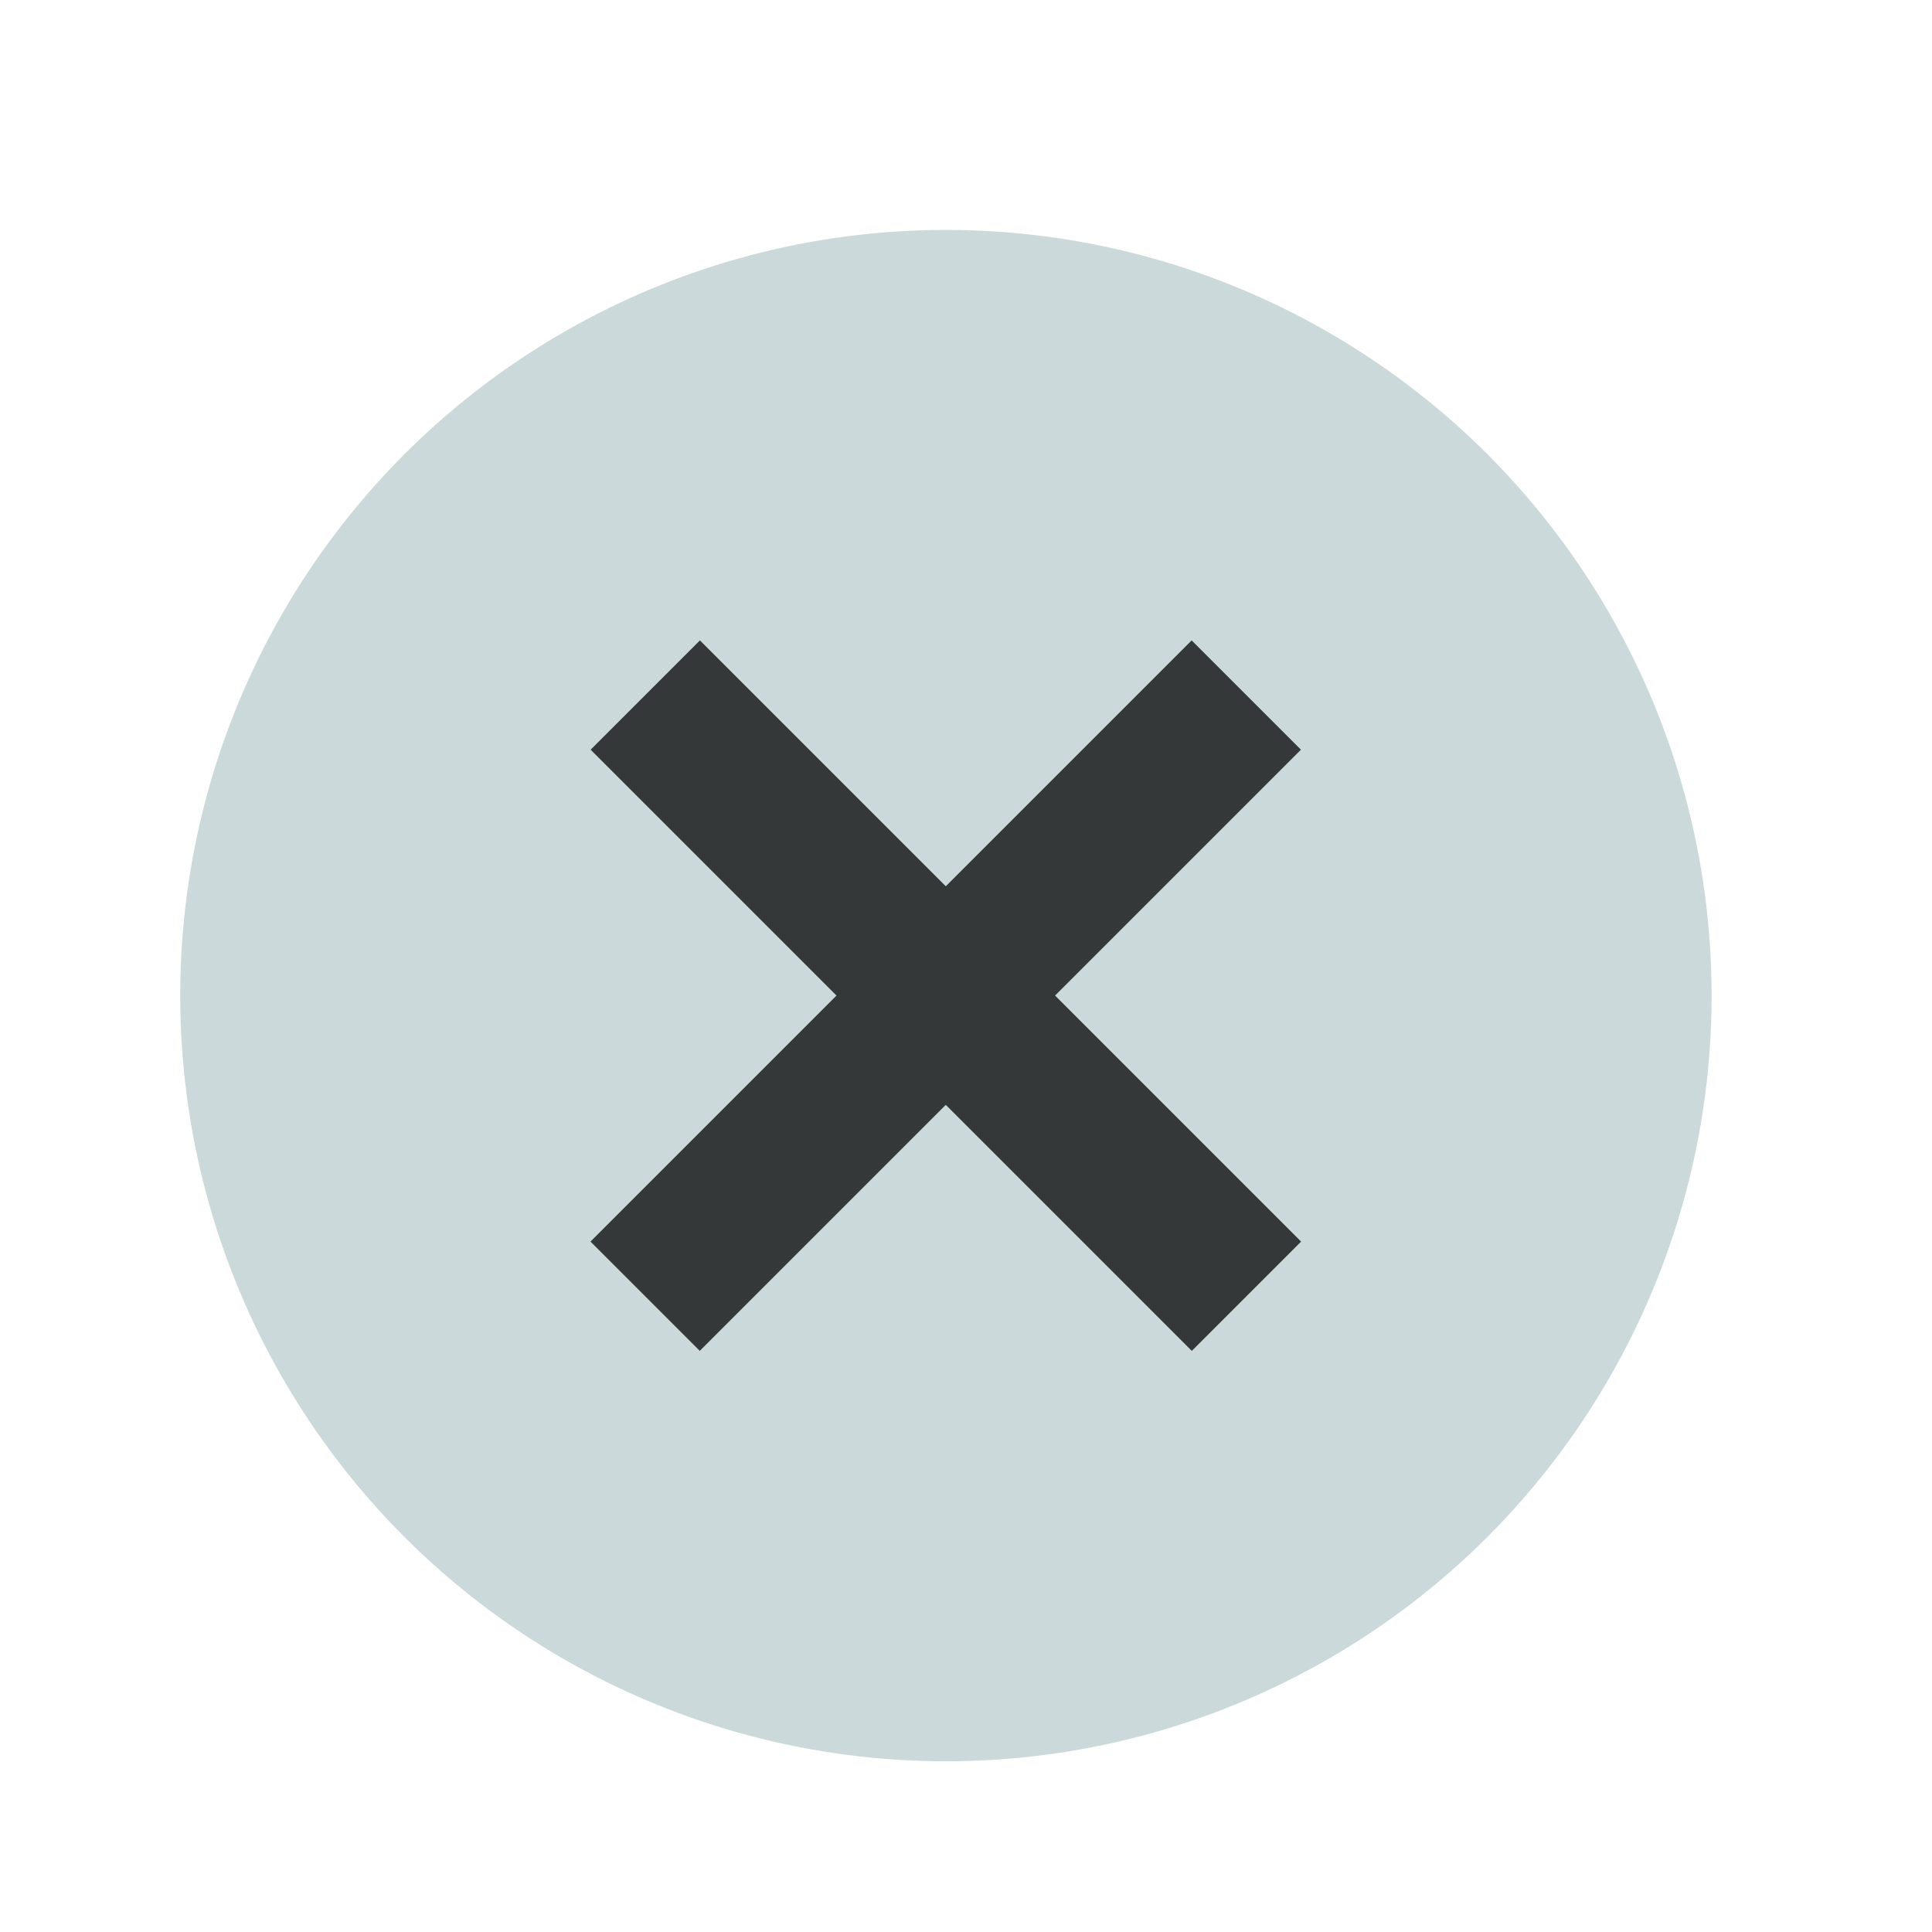
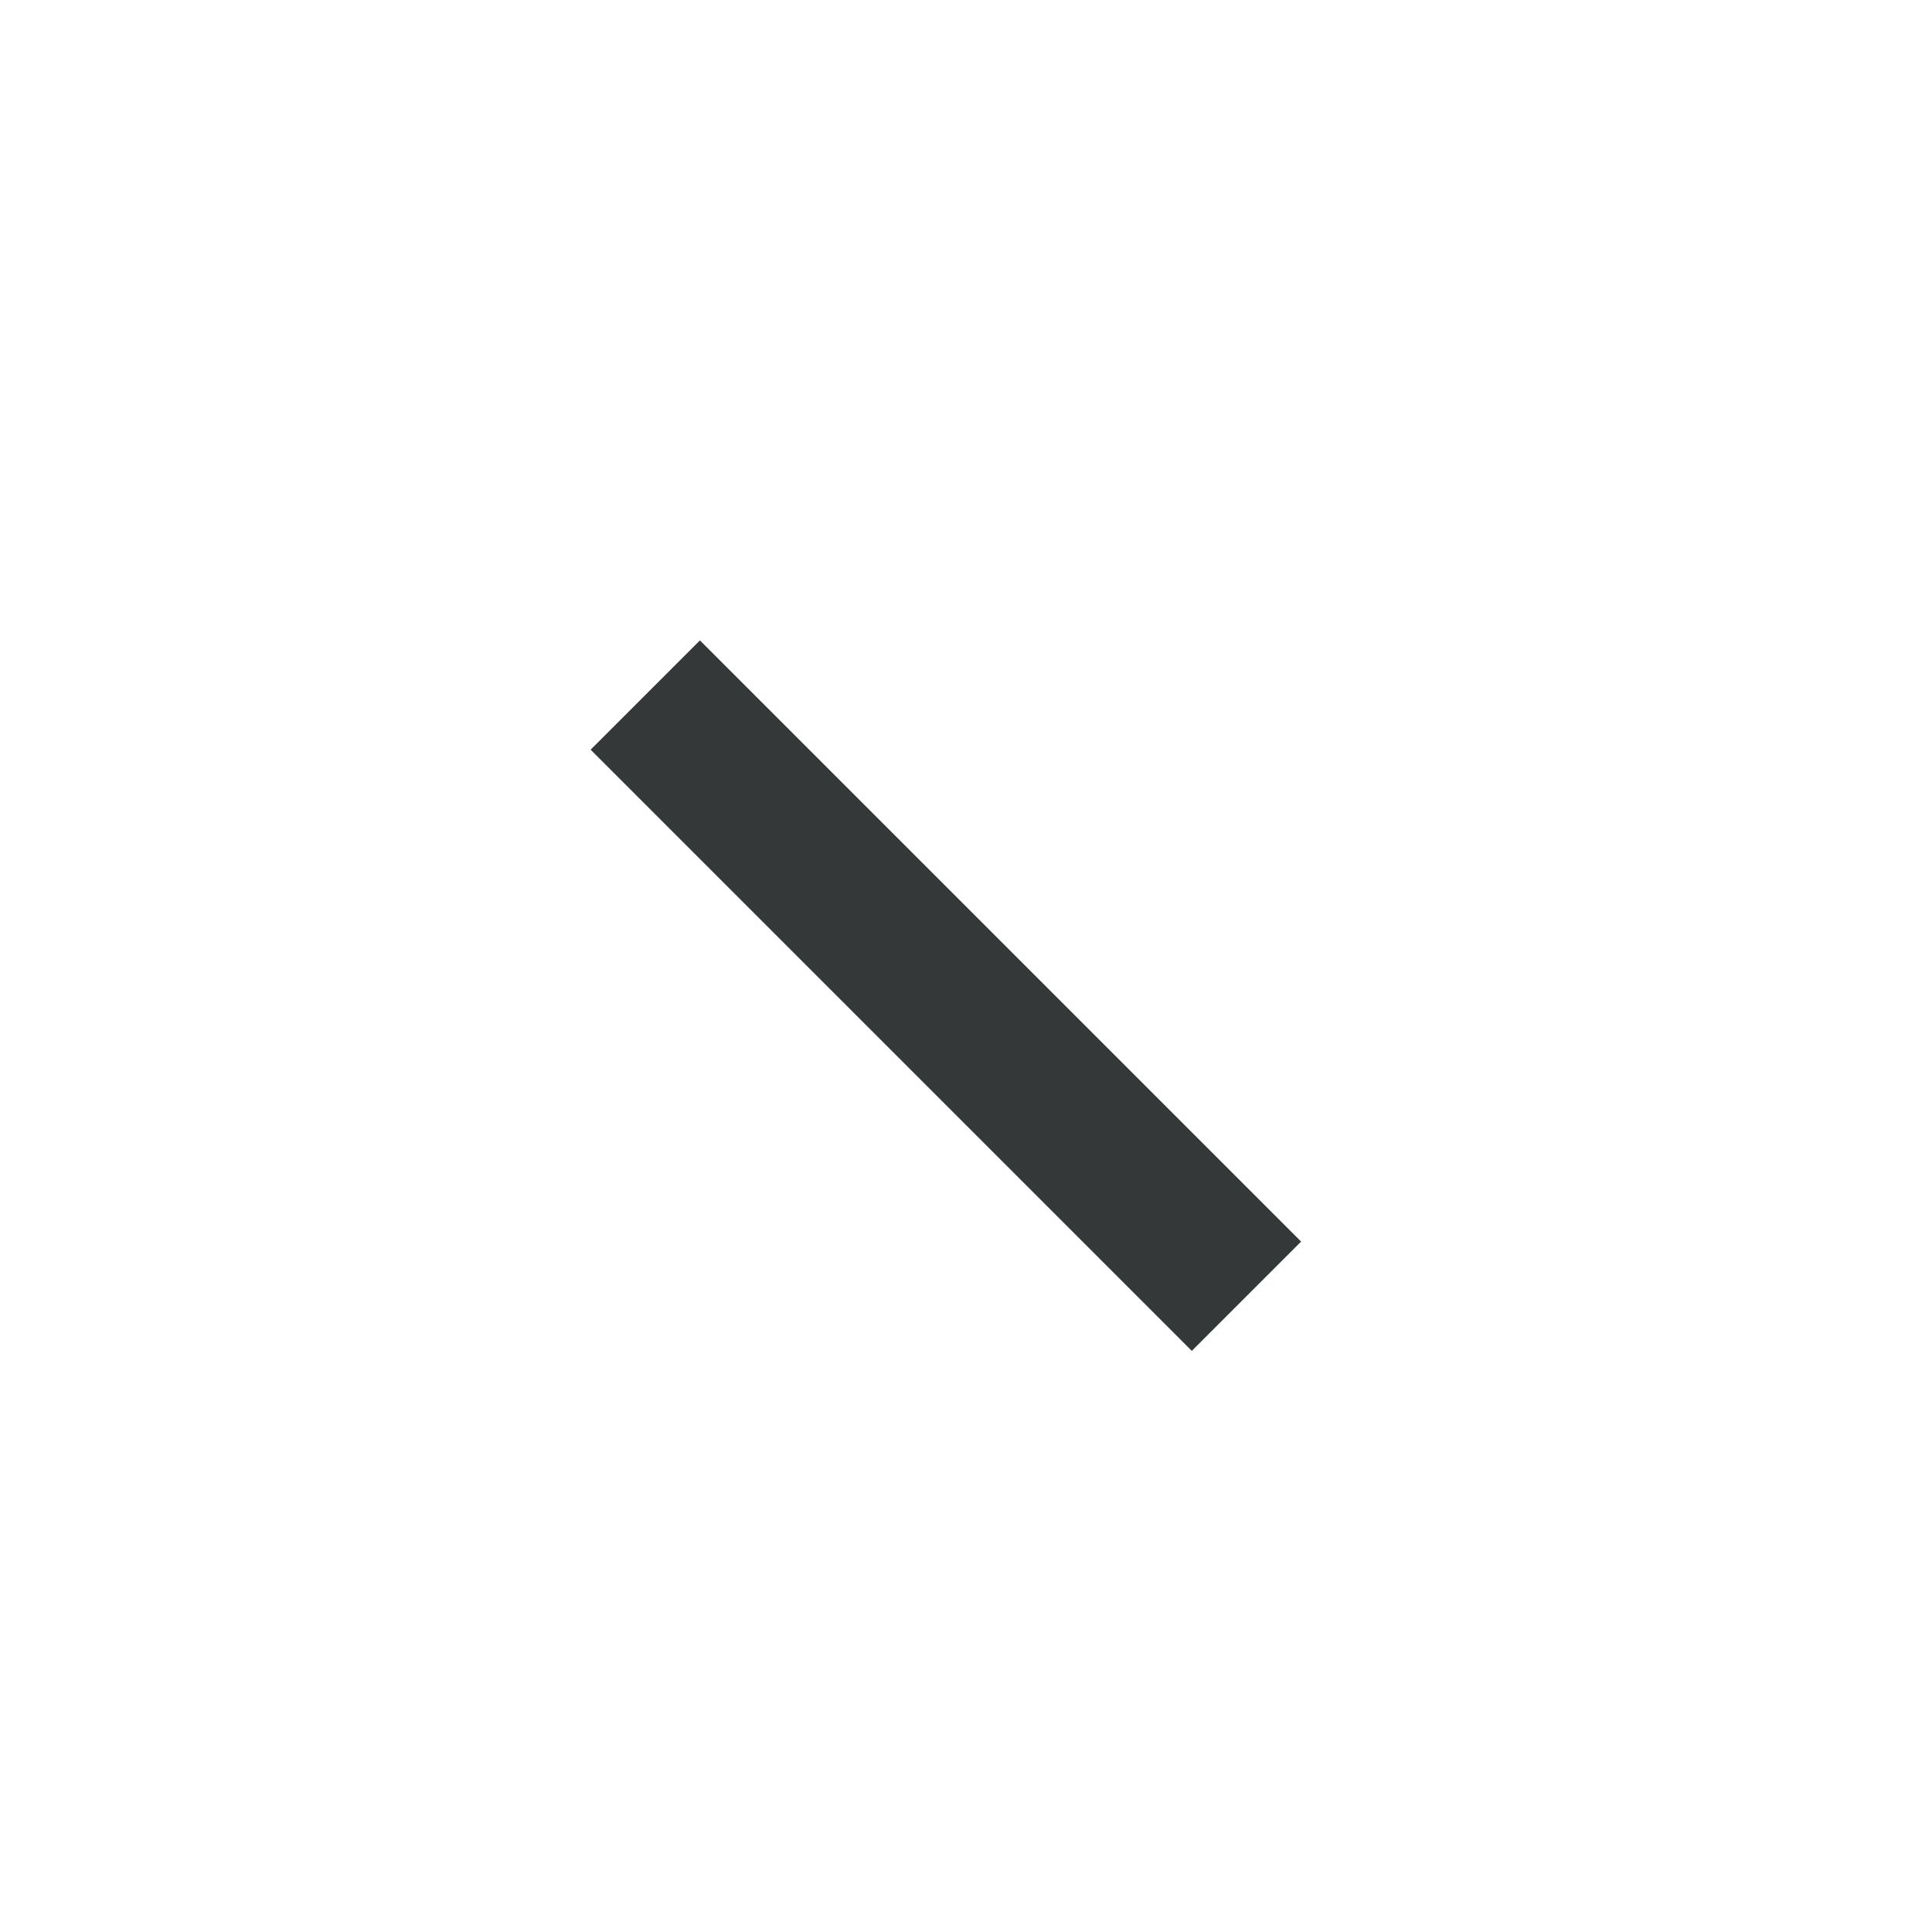
<svg xmlns="http://www.w3.org/2000/svg" width="25" height="25" viewBox="0 0 25 25" fill="none">
-   <circle cx="12.24" cy="12.883" r="9.908" fill="#CCD9DB" />
-   <path d="M9.055 16.066L15.42 9.701" stroke="#353839" stroke-width="2" stroke-linecap="square" />
  <path d="M15.422 16.066L9.057 9.701" stroke="#353839" stroke-width="2" stroke-linecap="square" />
</svg>